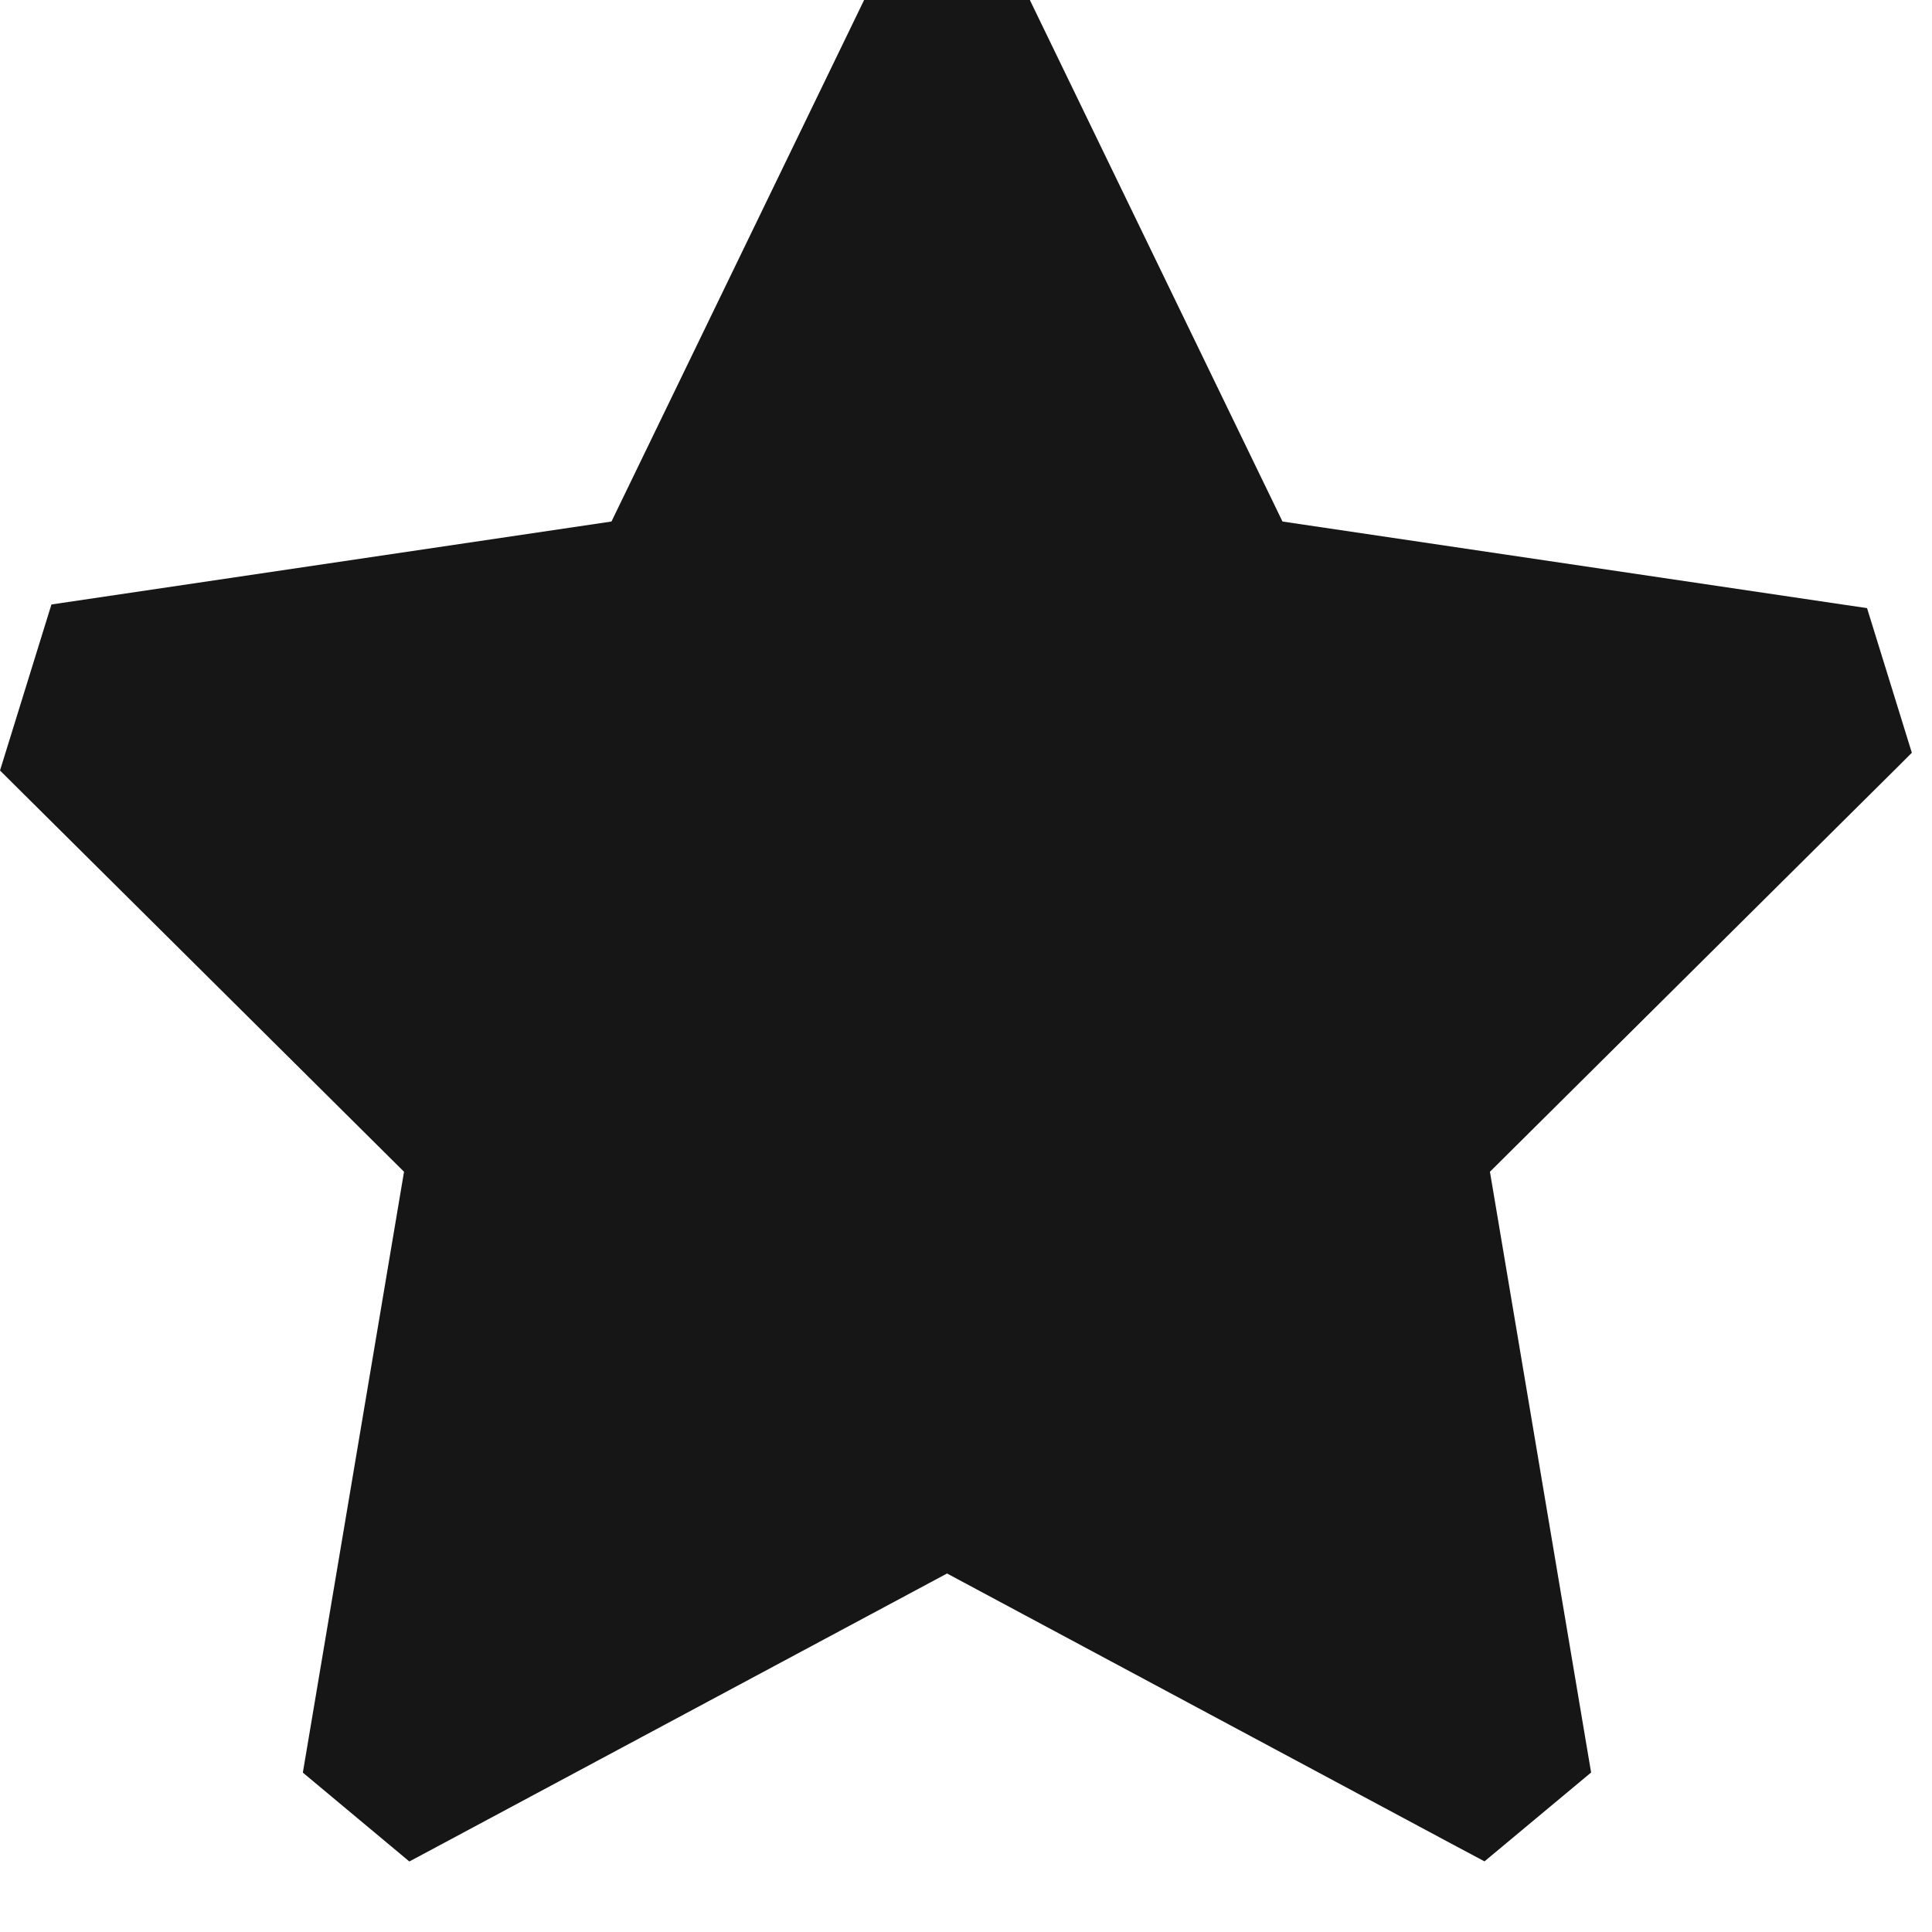
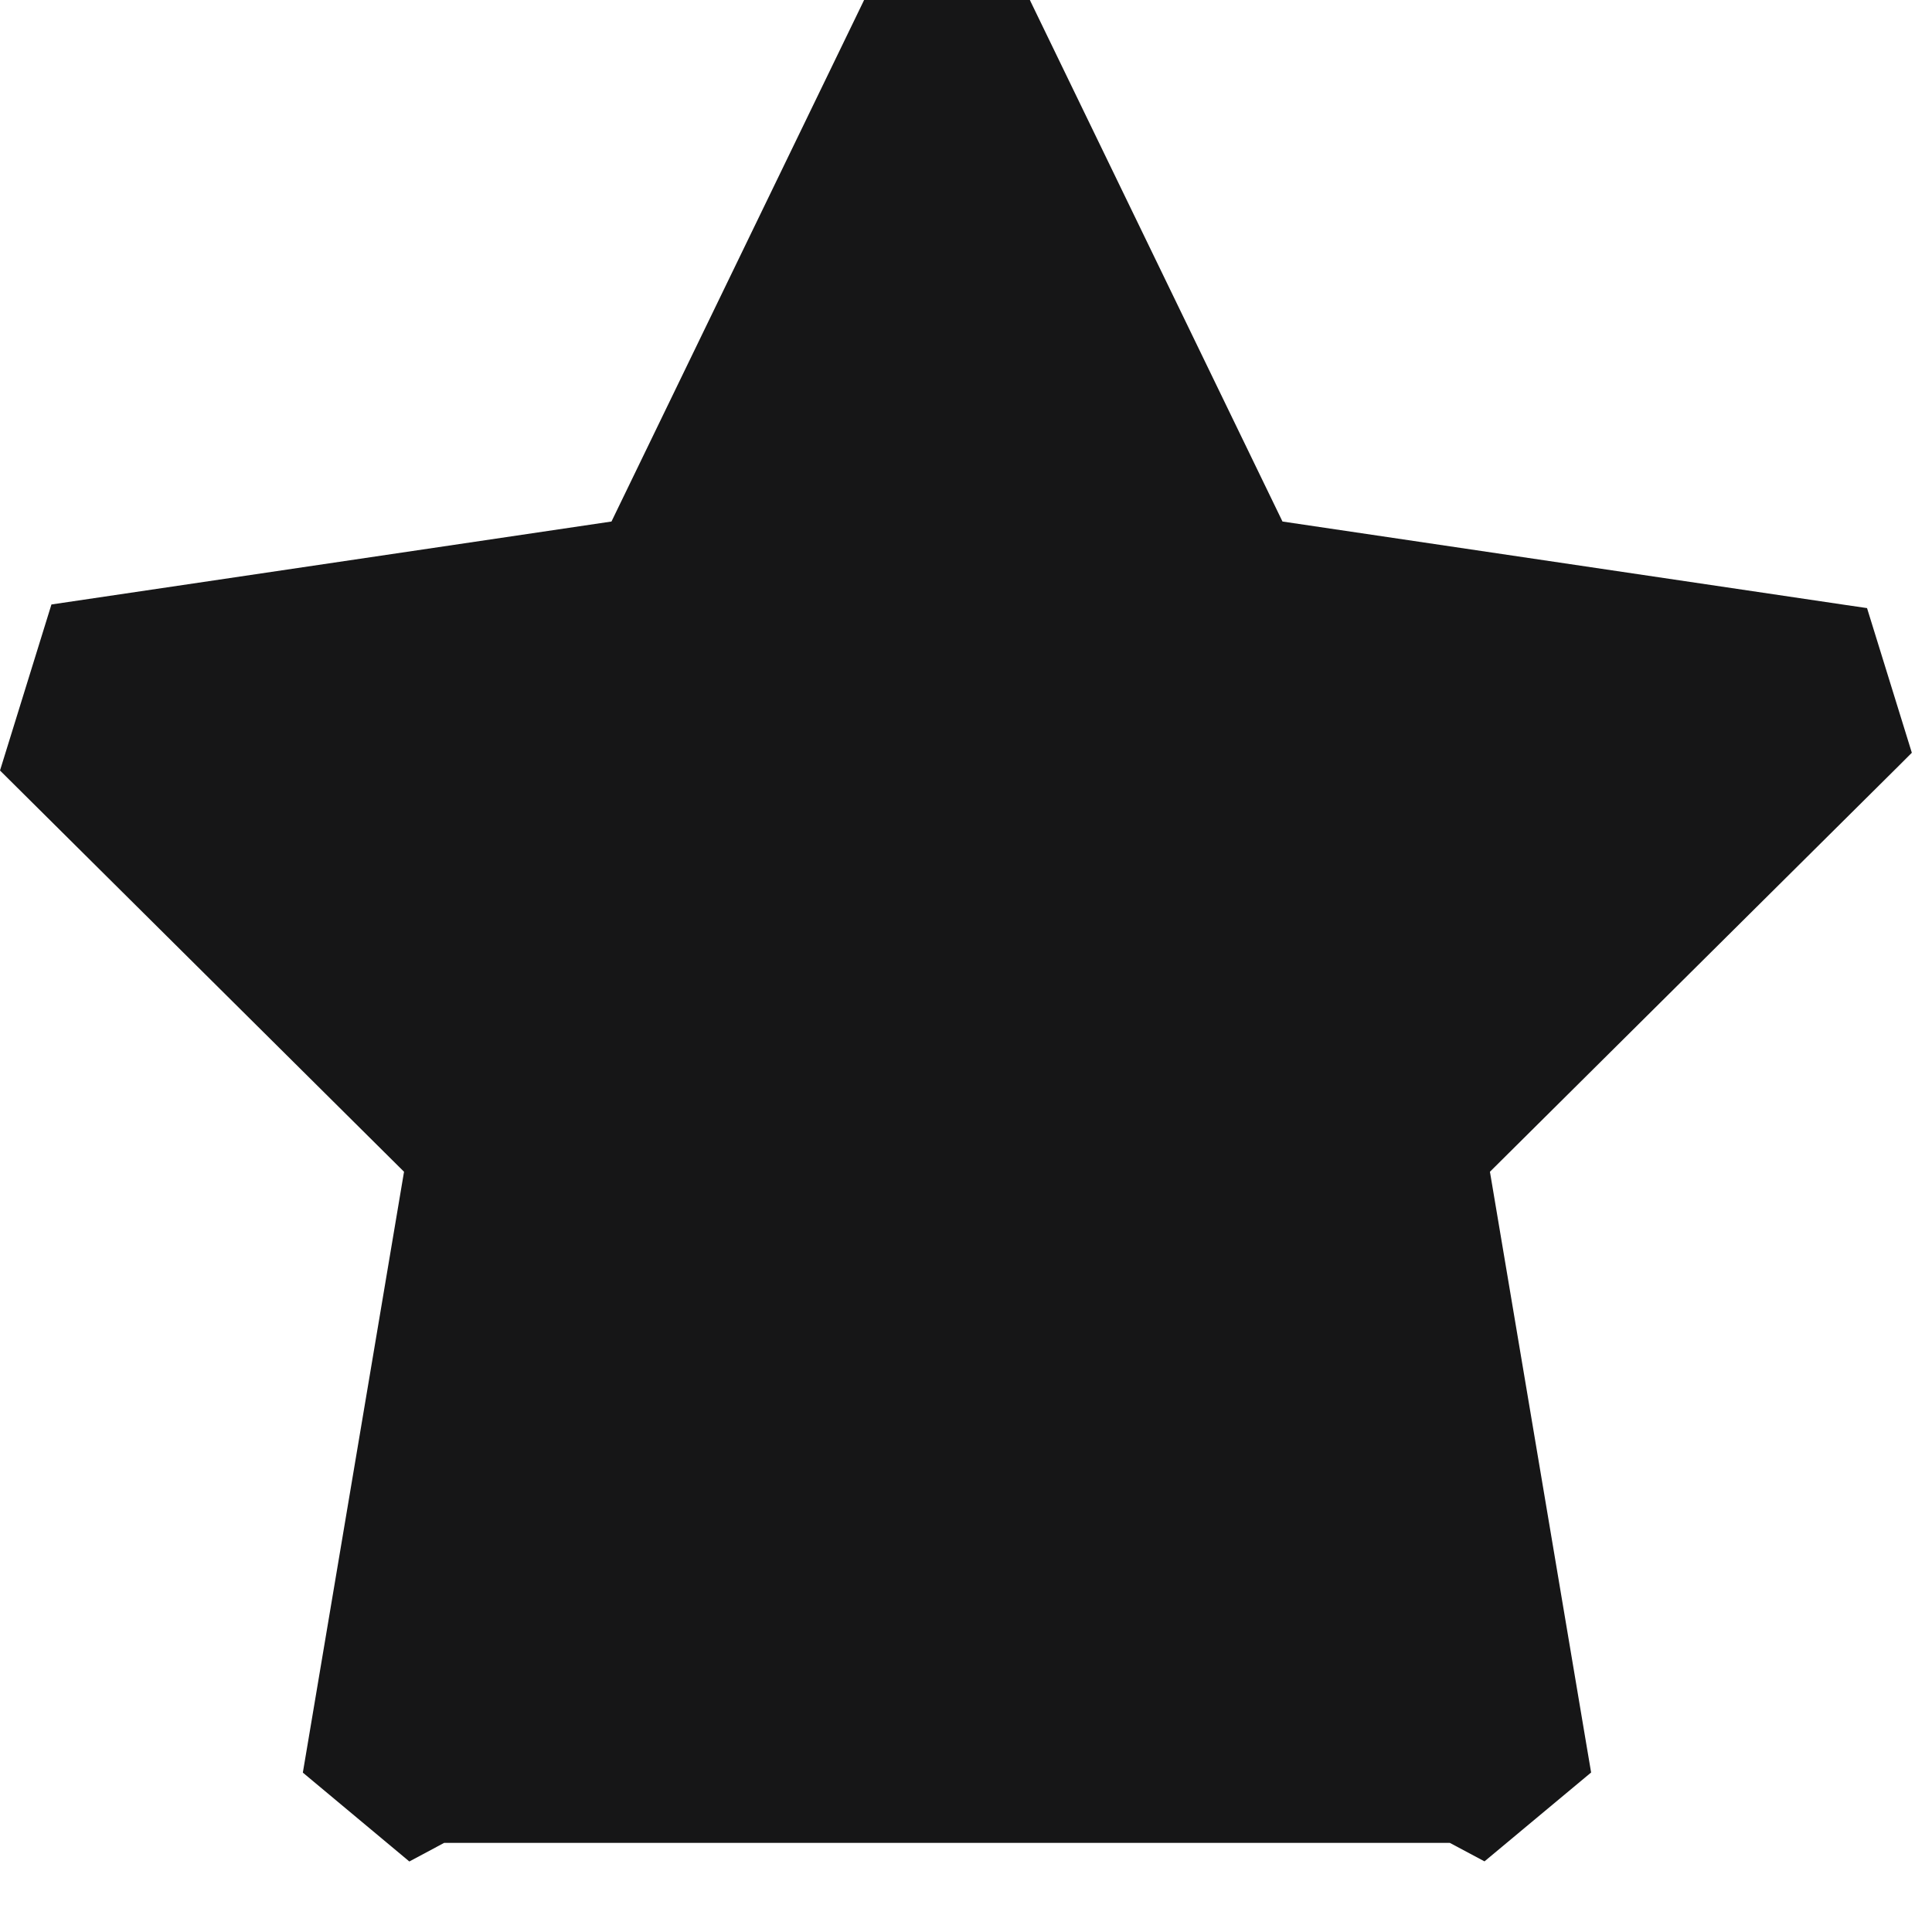
<svg xmlns="http://www.w3.org/2000/svg" width="16" height="16" viewBox="0 0 16 16" fill="none">
-   <path fill-rule="evenodd" clip-rule="evenodd" d="M7.148 0.017L7.156 0H8.529L8.537 0.017L10.621 4.319L15.291 5.011L15.462 5.036L15.833 6.234L15.728 6.339L12.339 9.704L13.138 14.449L13.177 14.679L12.294 15.415L12.007 15.262L7.843 13.031L3.678 15.262L3.39 15.416L2.508 14.68L2.547 14.449L3.346 9.704L0 6.381L0.426 5.006L5.064 4.319L7.148 0.017Z" fill="#161617" />
+   <path fill-rule="evenodd" clip-rule="evenodd" d="M7.148 0.017L7.156 0H8.529L8.537 0.017L10.621 4.319L15.291 5.011L15.462 5.036L15.833 6.234L15.728 6.339L12.339 9.704L13.138 14.449L13.177 14.679L12.294 15.415L12.007 15.262L3.678 15.262L3.39 15.416L2.508 14.68L2.547 14.449L3.346 9.704L0 6.381L0.426 5.006L5.064 4.319L7.148 0.017Z" fill="#161617" />
</svg>